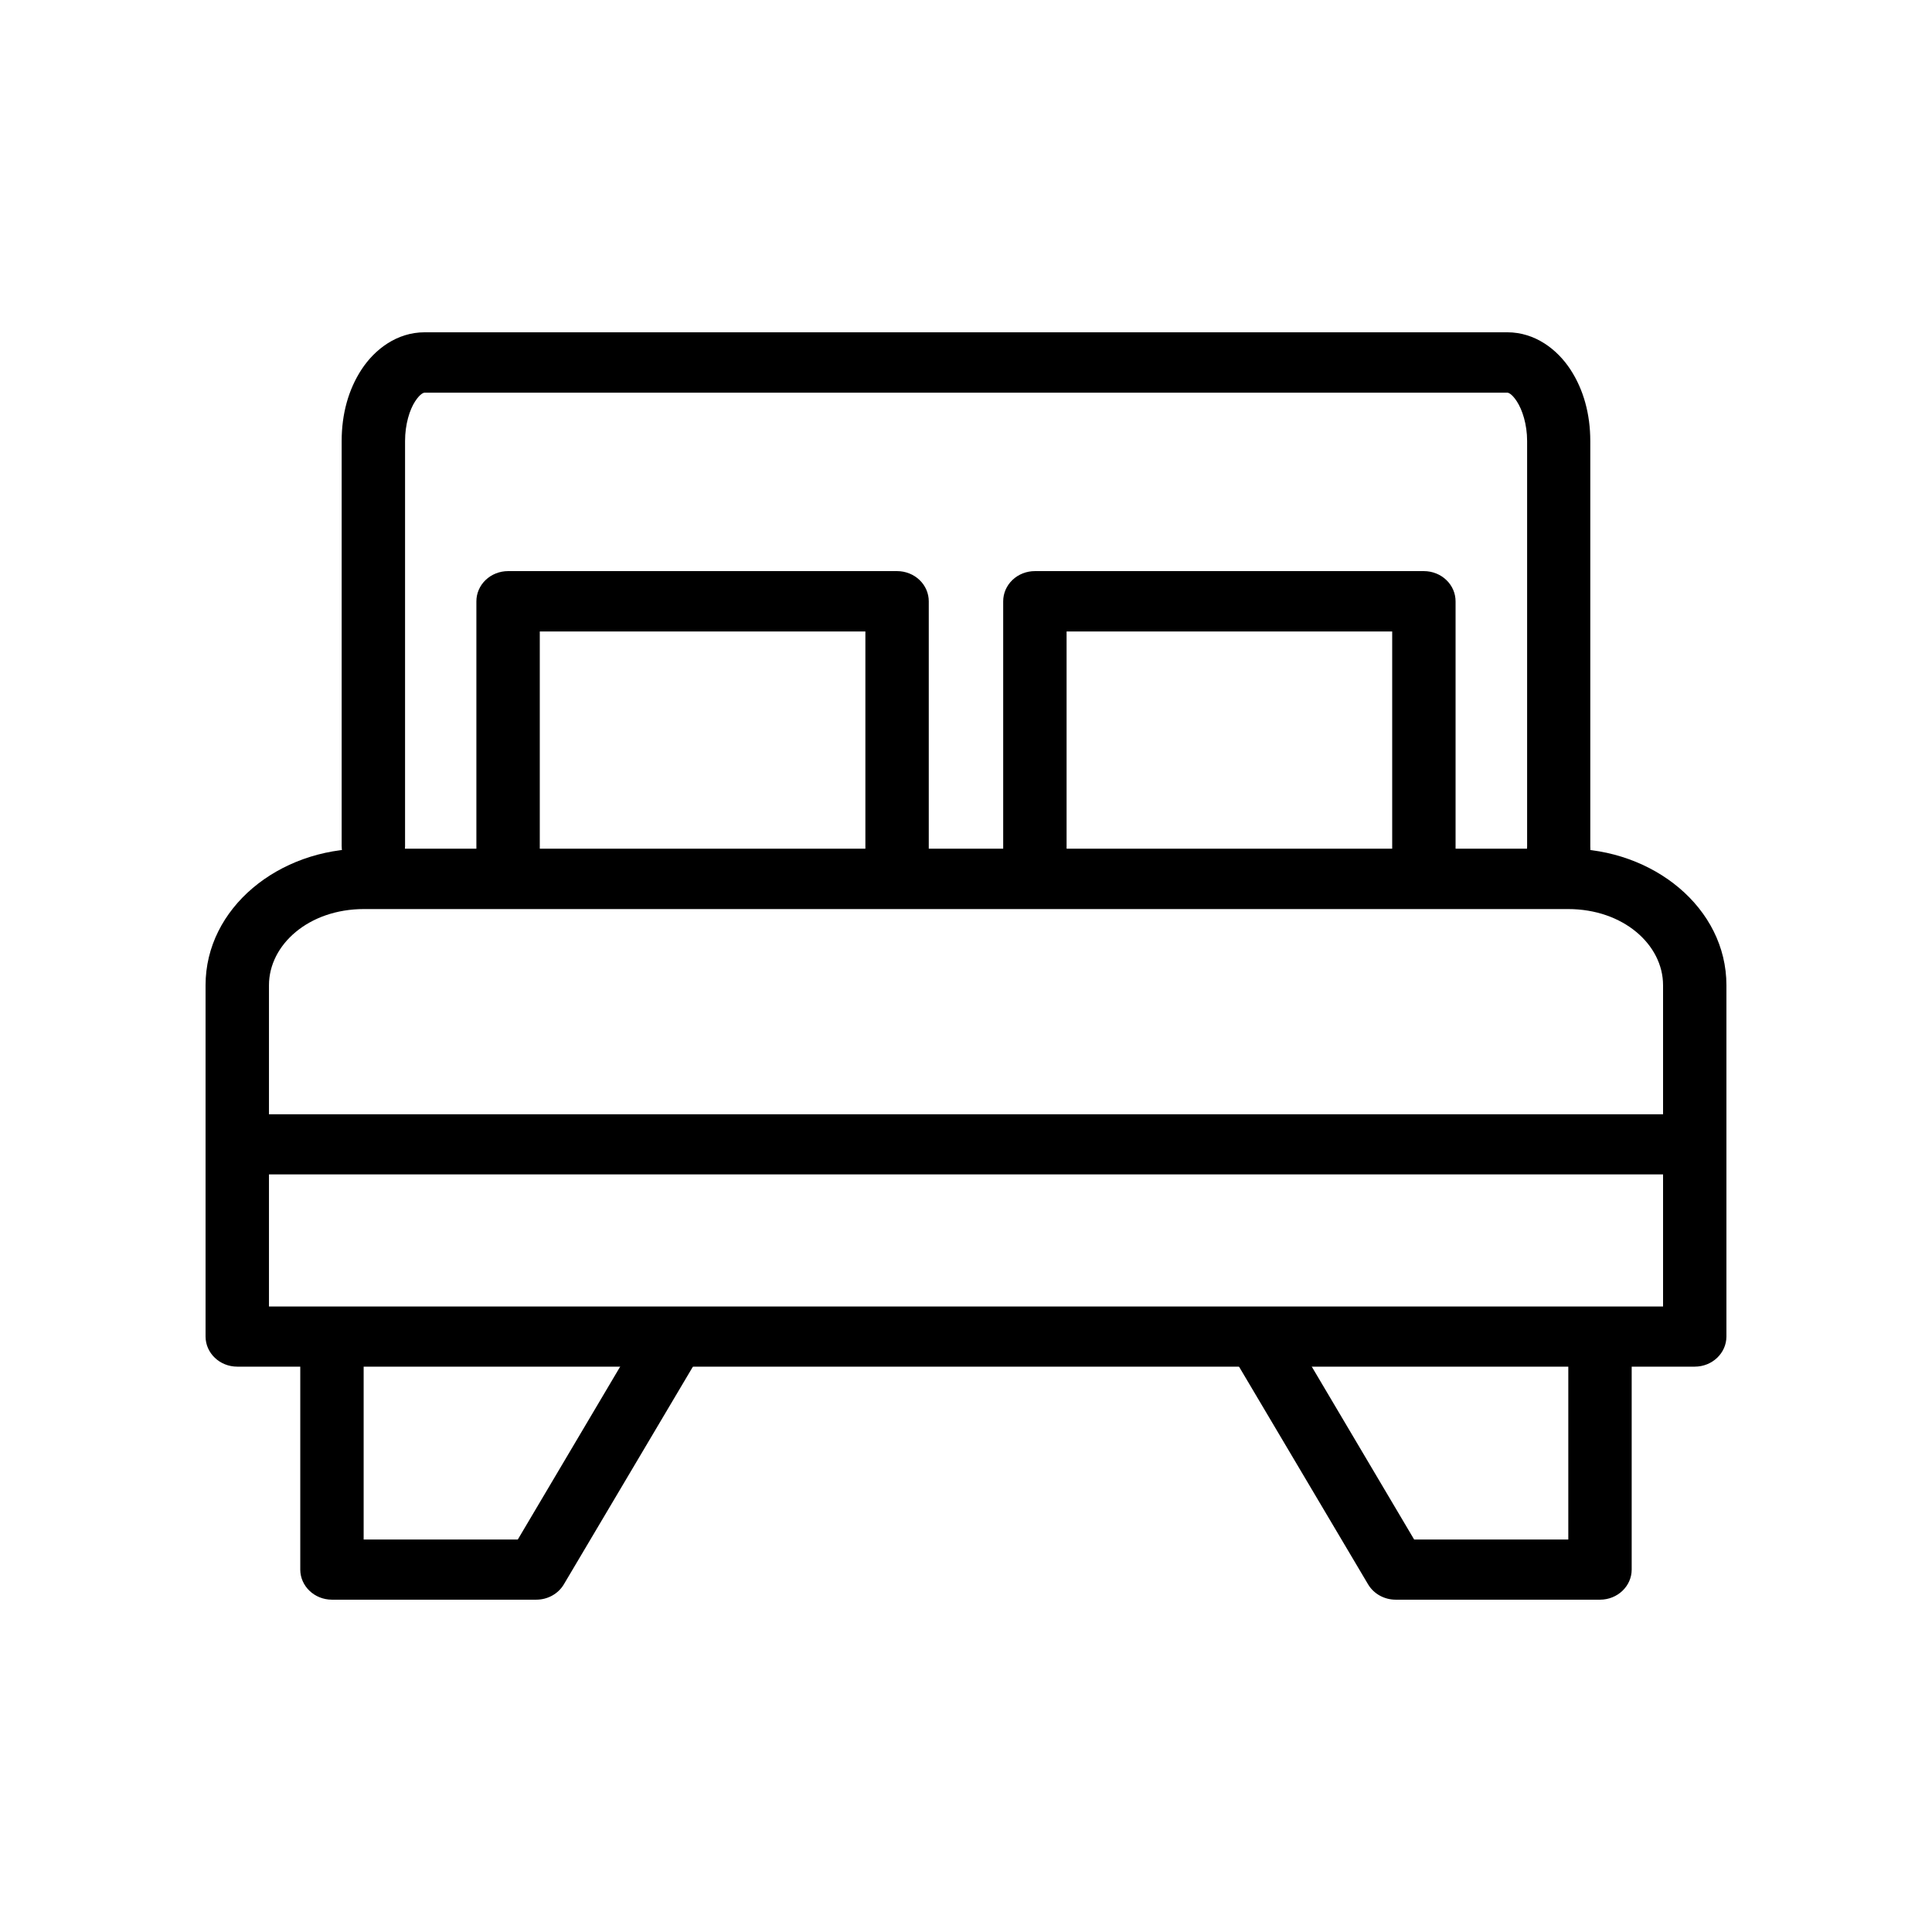
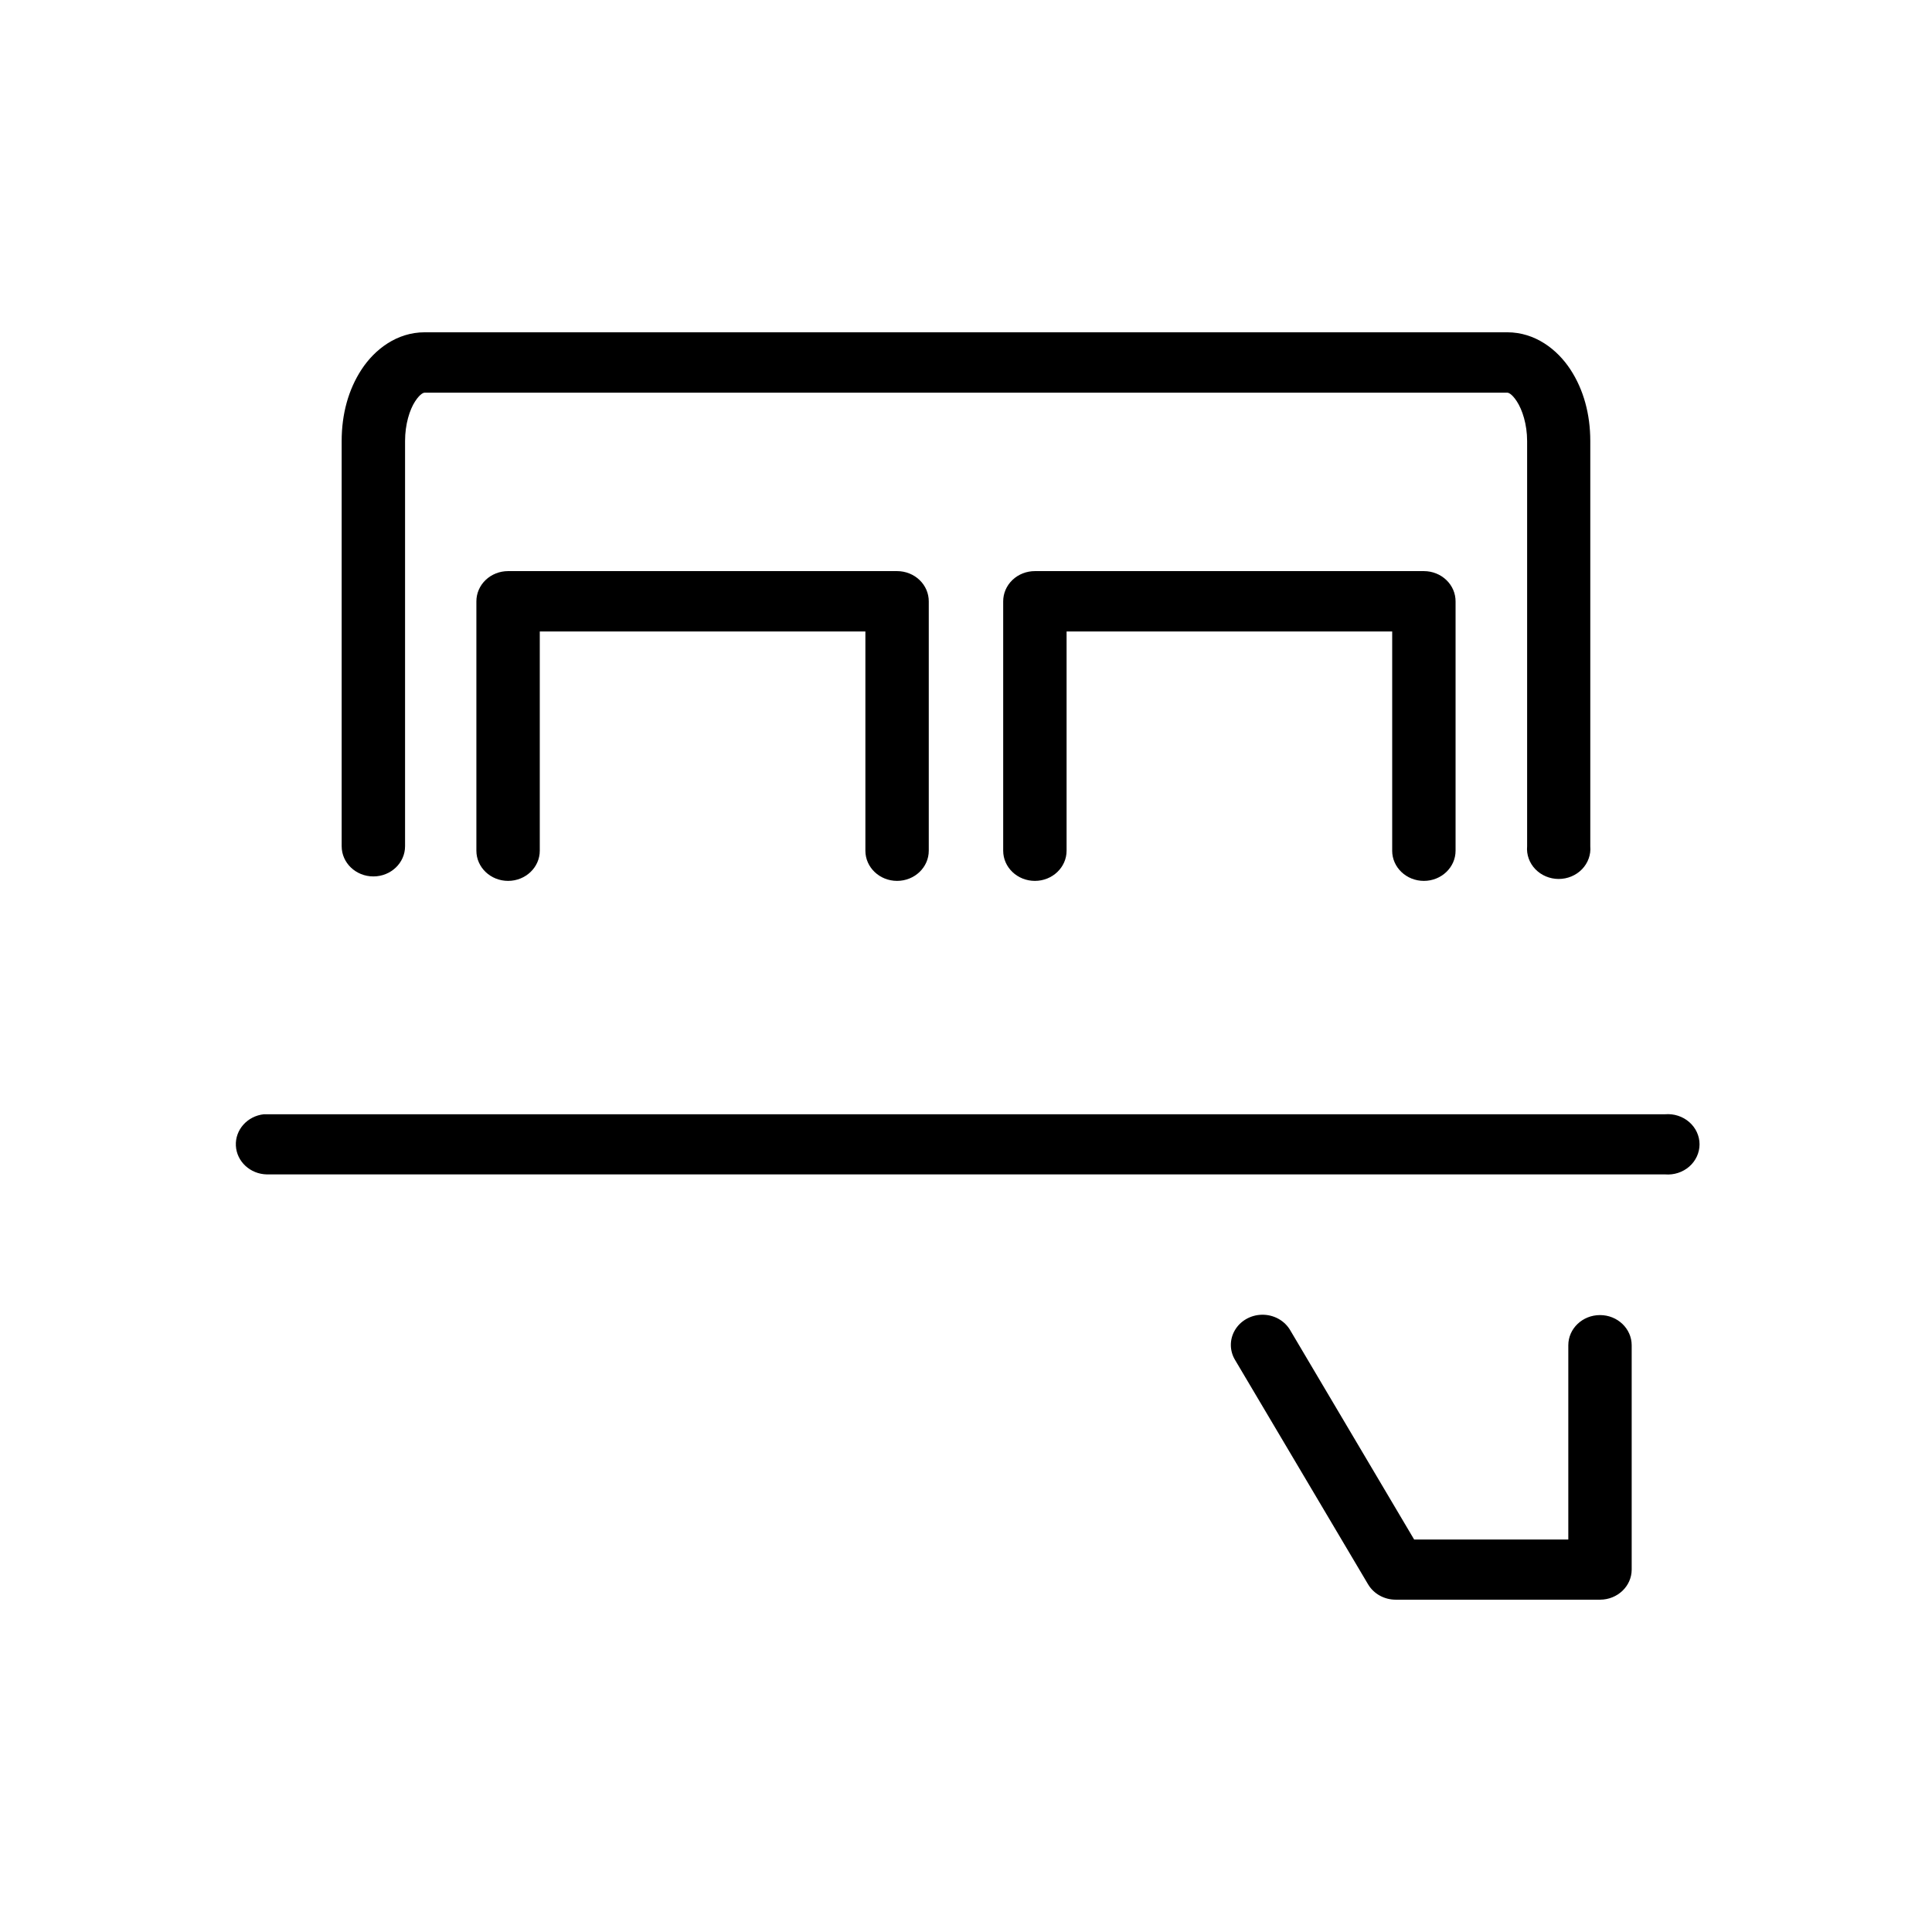
<svg xmlns="http://www.w3.org/2000/svg" fill="#000000" width="800px" height="800px" version="1.1" viewBox="144 144 512 512">
  <g>
-     <path d="m240.44 368.91c-22.578 0-41.965 15.707-41.965 36.191v93.105-0.004c0.016 4.398 3.754 7.957 8.367 7.973h386.31c4.613-0.016 8.352-3.574 8.367-7.973v-93.105c0-20.484-19.387-36.191-41.965-36.191zm0 16h319.12c14.641 0 25.168 9.453 25.168 20.191v85.133h-369.45v-85.133c0-10.738 10.527-20.191 25.168-20.191z" />
    <path d="m213.91 439.29c-4.379 0.492-7.617 4.129-7.402 8.328 0.211 4.195 3.797 7.523 8.211 7.613h370.57c2.34 0.188 4.656-0.566 6.387-2.082 1.73-1.516 2.719-3.652 2.719-5.891 0-2.238-0.988-4.375-2.719-5.887-1.73-1.516-4.047-2.269-6.387-2.082h-370.57c-0.27-0.012-0.539-0.012-0.809 0z" />
    <path d="m256.55 232.06c-7.391 0-13.246 4.535-16.738 9.859-3.488 5.324-5.269 11.84-5.269 18.953v107.39h0.004c0 4.418 3.762 8 8.398 8 4.641 0 8.398-3.582 8.398-8v-107.39c0-4.43 1.219-8.301 2.664-10.508 1.449-2.211 2.367-2.305 2.543-2.305h286.88c0.176 0 1.094 0.09 2.543 2.305 1.449 2.211 2.727 6.078 2.727 10.508v107.39c-0.199 2.231 0.594 4.438 2.184 6.086 1.59 1.645 3.836 2.586 6.184 2.586 2.352 0 4.594-0.941 6.184-2.586 1.59-1.648 2.383-3.856 2.188-6.086v-107.39c0-7.109-1.781-13.629-5.269-18.953s-9.344-9.859-16.738-9.859z" />
    <path d="m278.62 295.35c-2.231 0.008-4.363 0.855-5.934 2.363-1.57 1.504-2.445 3.543-2.438 5.664v66.066c0 4.418 3.762 8 8.402 8 4.637 0 8.398-3.582 8.398-8v-58.094h86.289v58.094c0 4.418 3.758 8 8.398 8 4.637 0 8.398-3.582 8.398-8v-66.066c0.008-2.121-0.867-4.16-2.438-5.664-1.57-1.508-3.703-2.356-5.93-2.363z" />
    <path d="m418.29 295.35c-2.242-0.008-4.391 0.832-5.973 2.34-1.582 1.508-2.469 3.555-2.461 5.688v66.066c0 4.418 3.762 8 8.402 8 4.637 0 8.398-3.582 8.398-8v-58.094h86.289v58.094h-0.004c0 4.418 3.762 8 8.402 8 4.637 0 8.398-3.582 8.398-8v-66.066c0.008-2.121-0.867-4.16-2.438-5.664-1.57-1.508-3.703-2.356-5.93-2.363z" />
    <path d="m478.41 492.42c-2.977 0.059-5.699 1.617-7.152 4.094-1.457 2.481-1.422 5.504 0.086 7.953l35.211 59.395v-0.004c1.488 2.516 4.281 4.074 7.316 4.074h54.176c4.617-0.016 8.355-3.574 8.367-7.969v-59.453c0-4.418-3.758-8-8.398-8-4.637 0-8.398 3.582-8.398 8v51.48h-40.852l-32.793-55.379c-1.496-2.637-4.414-4.254-7.562-4.191z" />
-     <path d="m231.82 492.42c-4.617 0.082-8.301 3.695-8.246 8.09v59.453c0.016 4.394 3.754 7.953 8.367 7.969h54.18c3.031 0 5.828-1.559 7.312-4.074l35.211-59.395v0.004c2.277-3.848 0.848-8.727-3.191-10.895-4.039-2.168-9.16-0.809-11.438 3.039l-32.793 55.379h-40.852v-51.48h0.004c0.023-2.164-0.871-4.246-2.481-5.769-1.613-1.523-3.805-2.359-6.074-2.32z" />
  </g>
</svg>